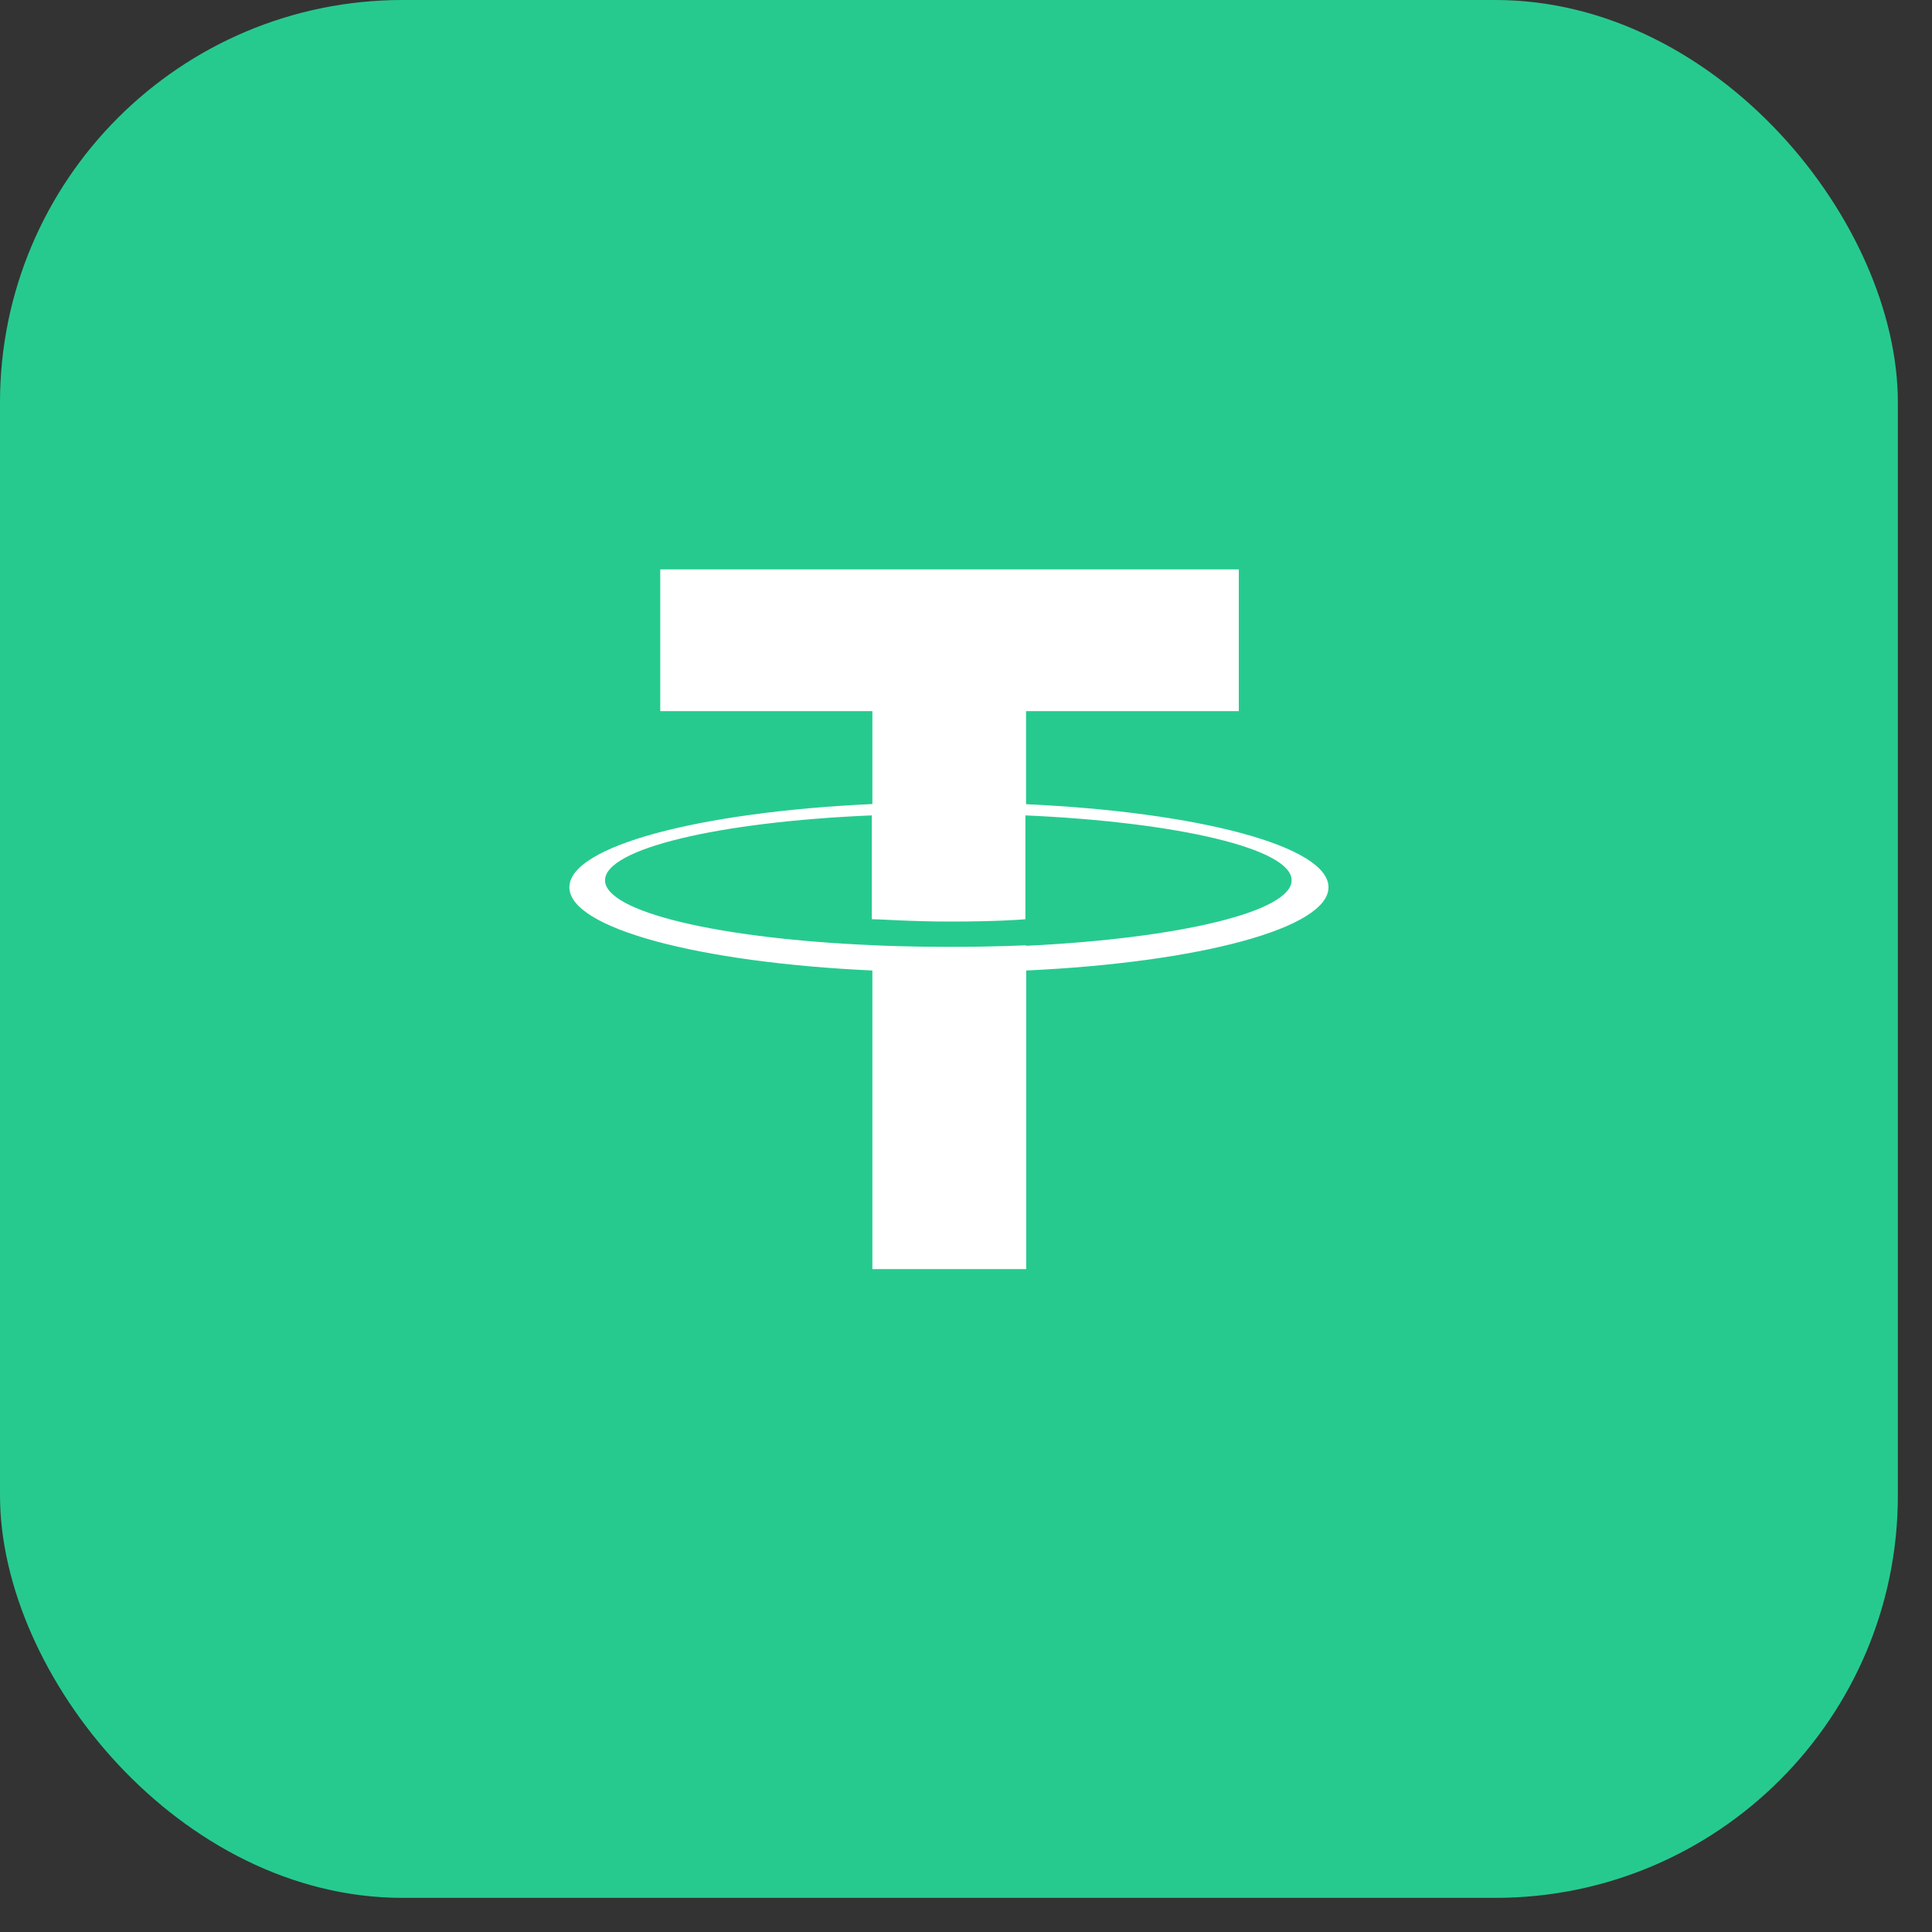
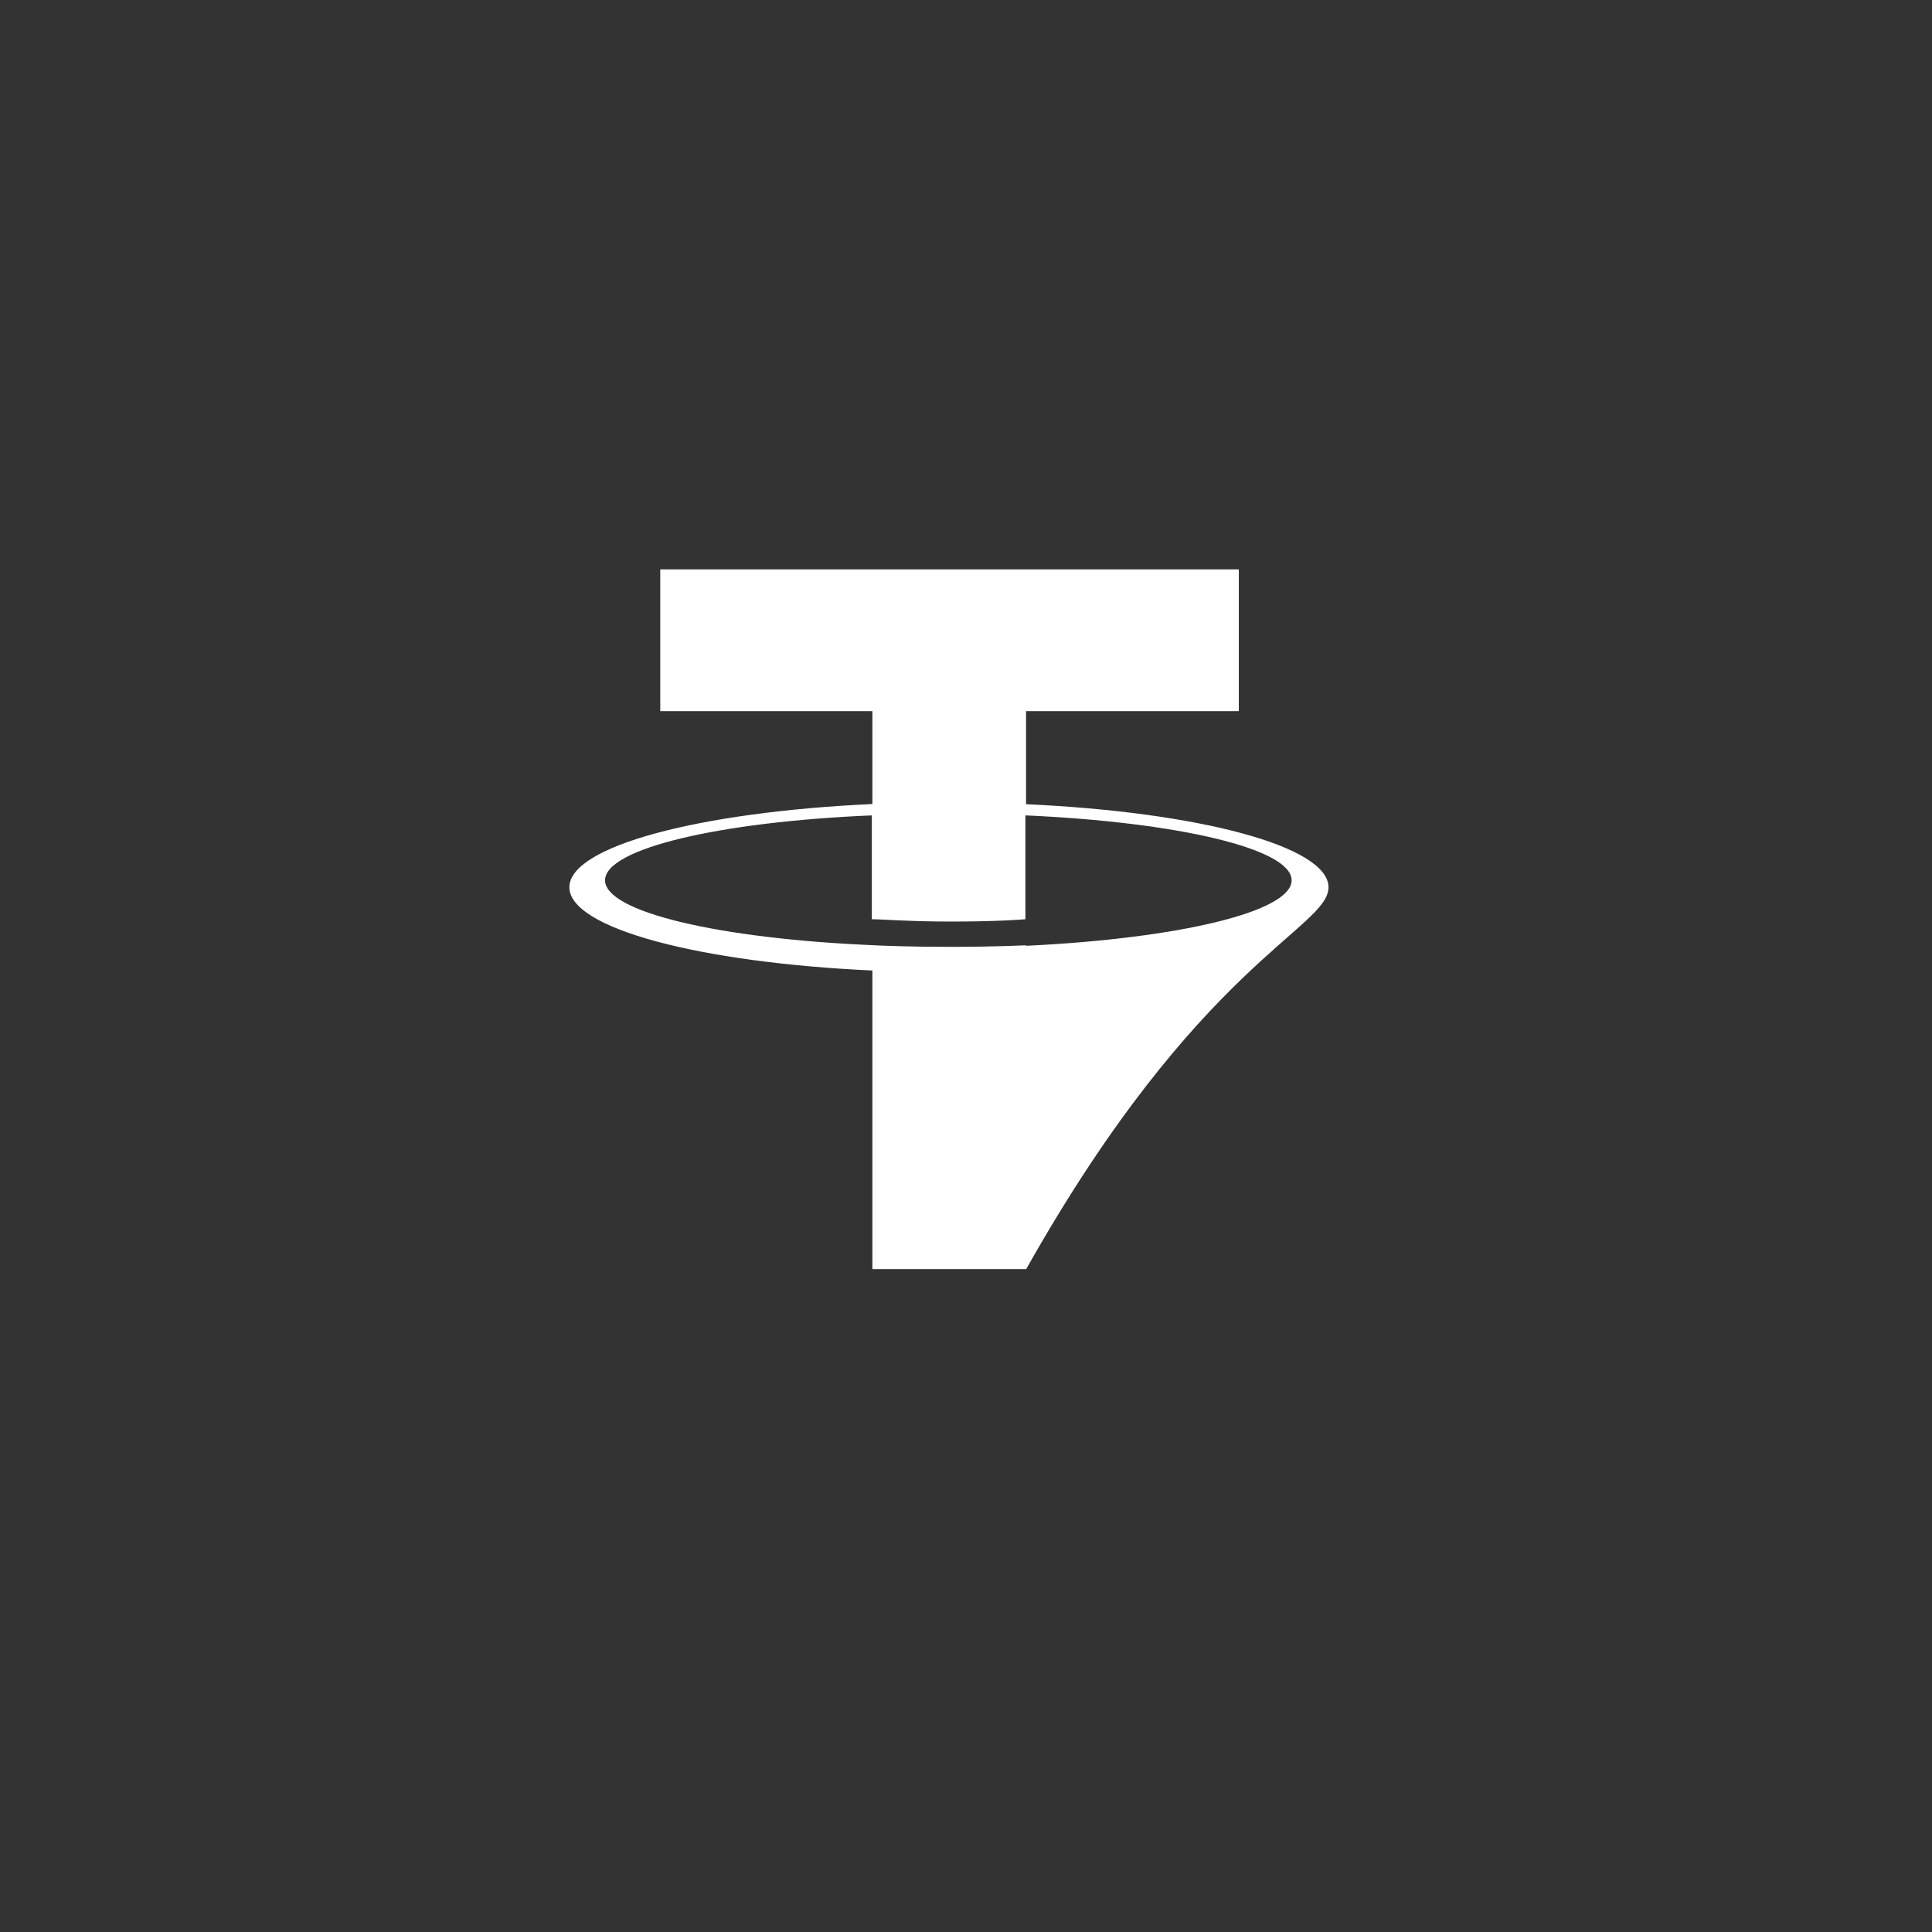
<svg xmlns="http://www.w3.org/2000/svg" width="24" height="24" viewBox="0 0 24 24" fill="none">
  <rect x="0" y="0" width="24" height="24" fill="#333333" stroke="none" />
-   <rect width="23.576" height="23.576" rx="5" fill="#26CA8F" />
-   <path d="M12.746 9.99V8.834H15.389V7.073H8.202V8.834H10.837V9.988C8.685 10.087 7.073 10.512 7.073 11.022C7.073 11.532 8.685 11.957 10.837 12.056V15.765H12.748V12.056C14.891 11.957 16.503 11.532 16.503 11.022C16.503 10.512 14.891 10.088 12.746 9.99ZM12.746 11.743C12.691 11.743 12.414 11.762 11.798 11.762C11.304 11.762 10.957 11.748 10.83 11.741C8.932 11.659 7.516 11.329 7.516 10.935C7.516 10.542 8.932 10.209 10.83 10.129V11.419C10.954 11.419 11.314 11.448 11.798 11.448C12.386 11.448 12.683 11.424 12.738 11.419V10.129C14.631 10.213 16.045 10.543 16.045 10.935C16.045 11.327 14.641 11.658 12.748 11.749L12.746 11.743Z" fill="white" />
+   <path d="M12.746 9.99V8.834H15.389V7.073H8.202V8.834H10.837V9.988C8.685 10.087 7.073 10.512 7.073 11.022C7.073 11.532 8.685 11.957 10.837 12.056V15.765H12.748C14.891 11.957 16.503 11.532 16.503 11.022C16.503 10.512 14.891 10.088 12.746 9.99ZM12.746 11.743C12.691 11.743 12.414 11.762 11.798 11.762C11.304 11.762 10.957 11.748 10.83 11.741C8.932 11.659 7.516 11.329 7.516 10.935C7.516 10.542 8.932 10.209 10.83 10.129V11.419C10.954 11.419 11.314 11.448 11.798 11.448C12.386 11.448 12.683 11.424 12.738 11.419V10.129C14.631 10.213 16.045 10.543 16.045 10.935C16.045 11.327 14.641 11.658 12.748 11.749L12.746 11.743Z" fill="white" />
</svg>